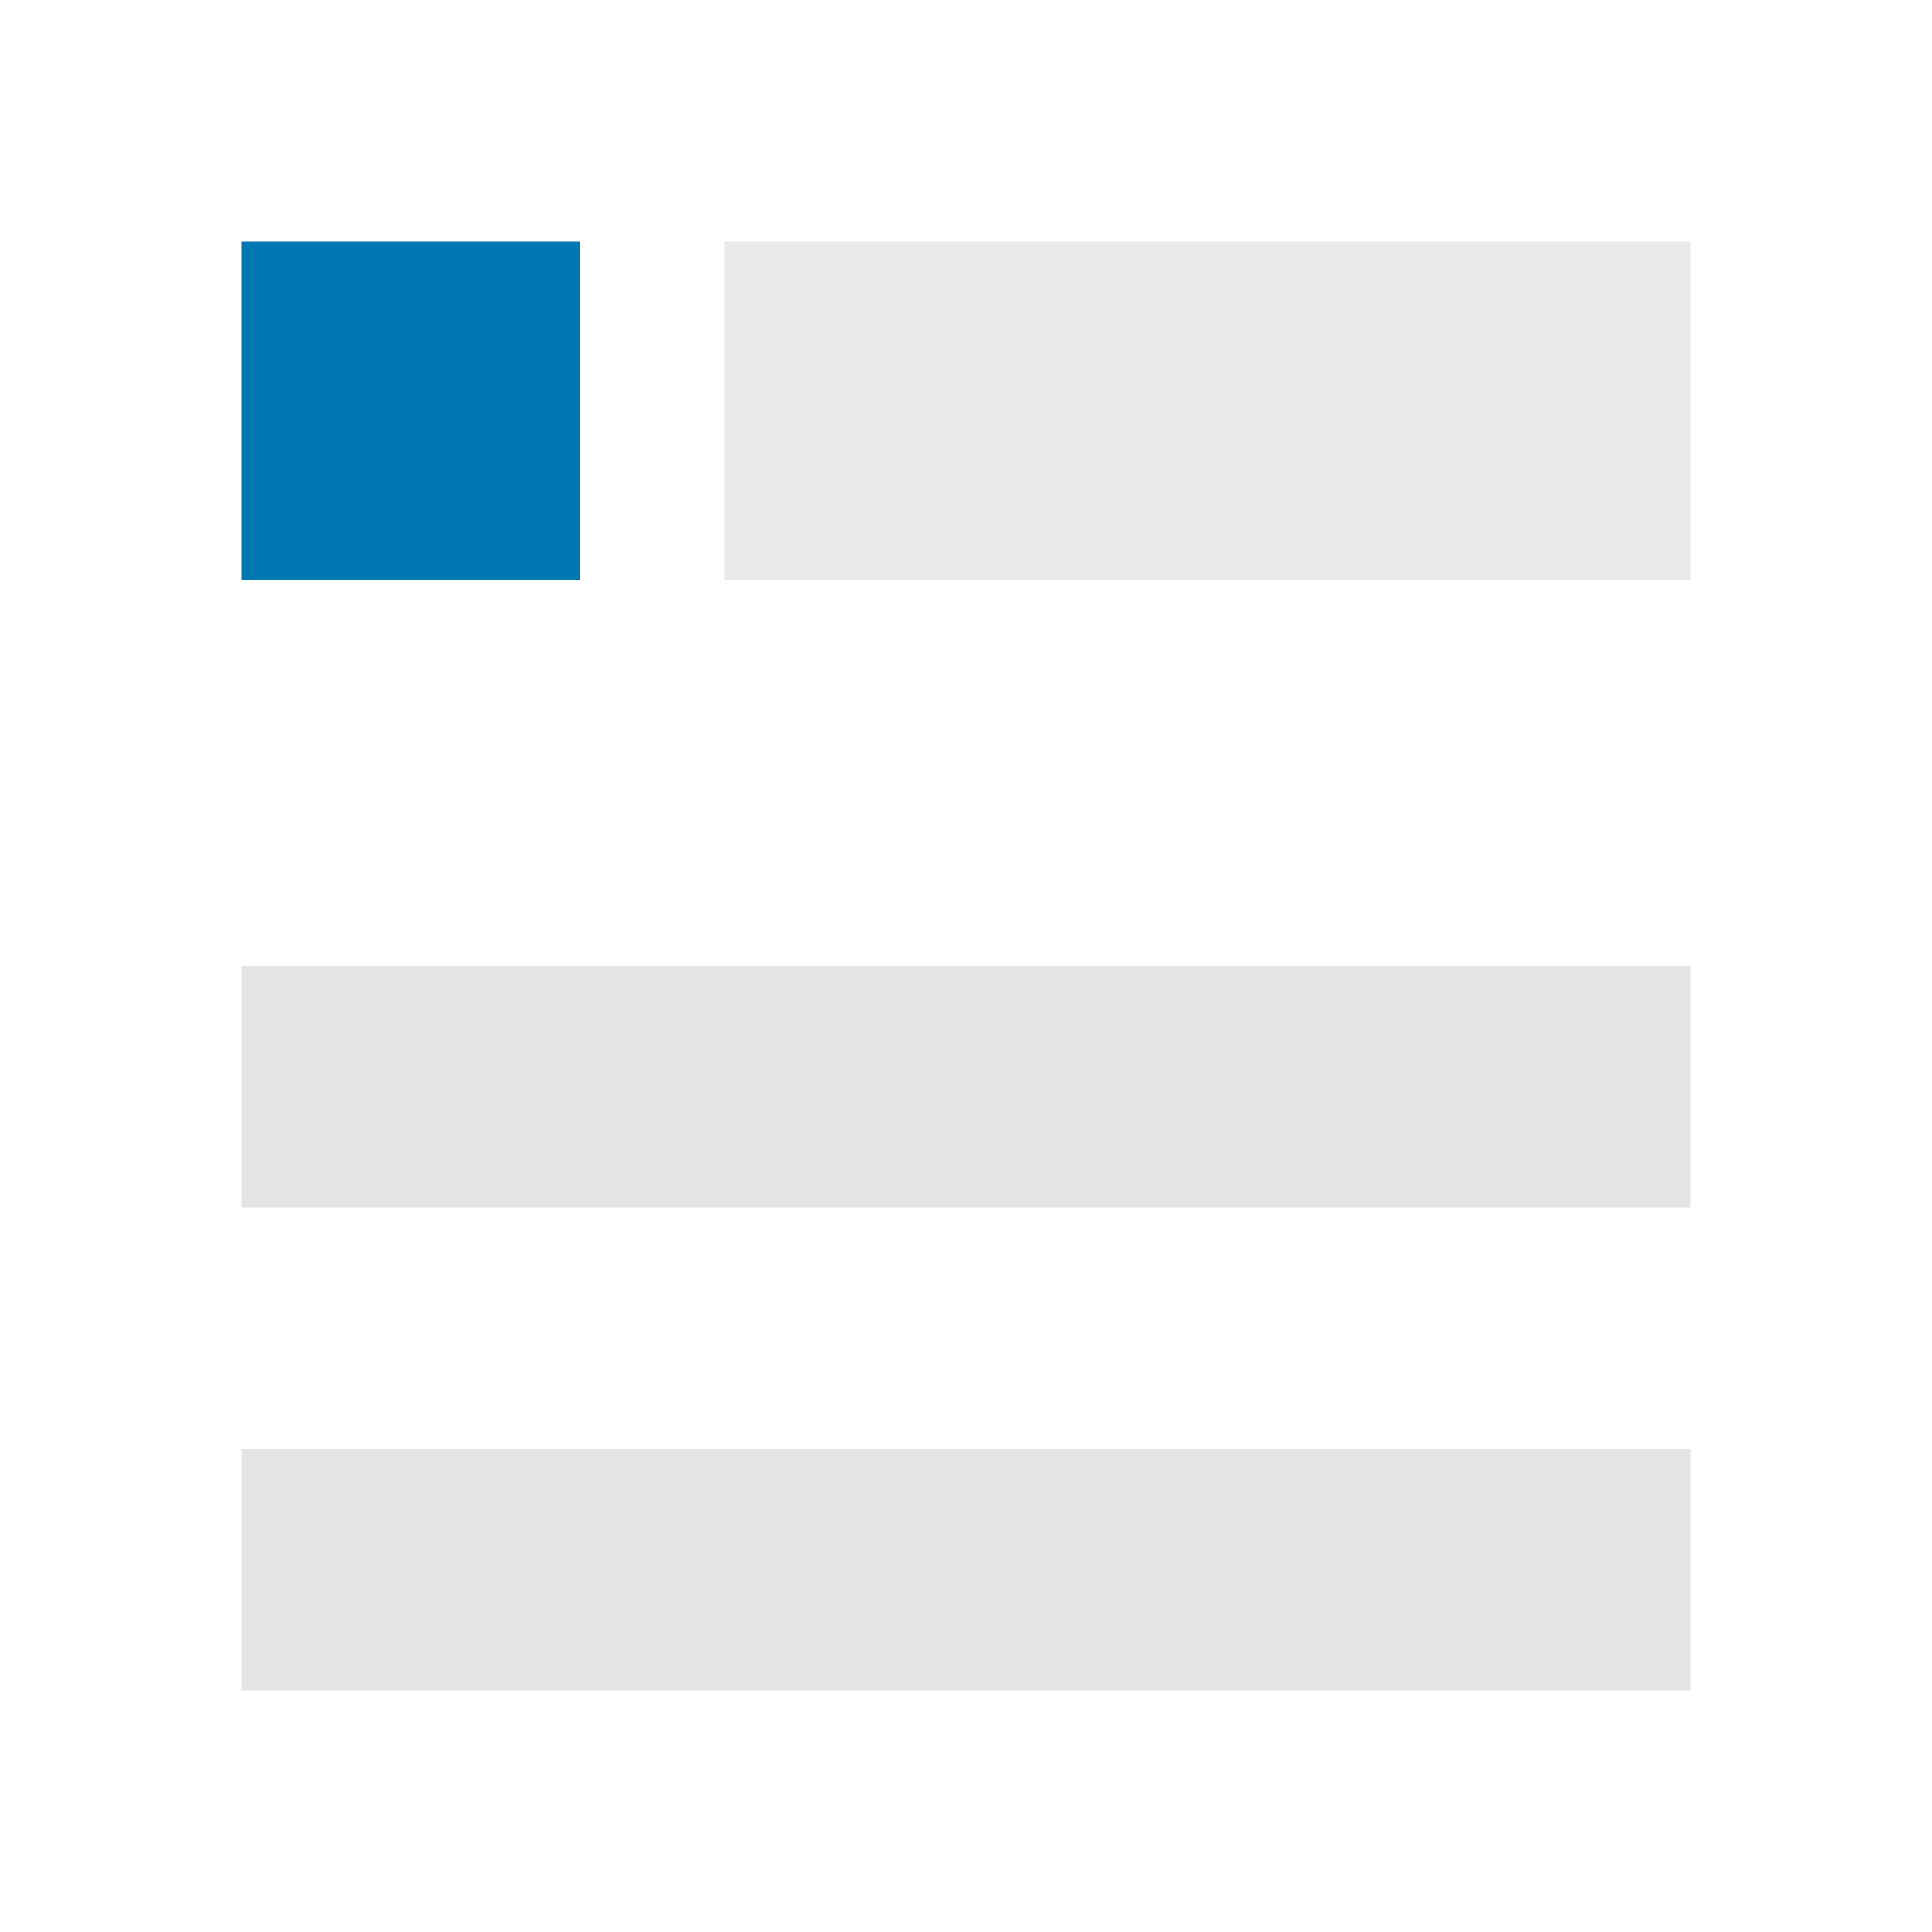
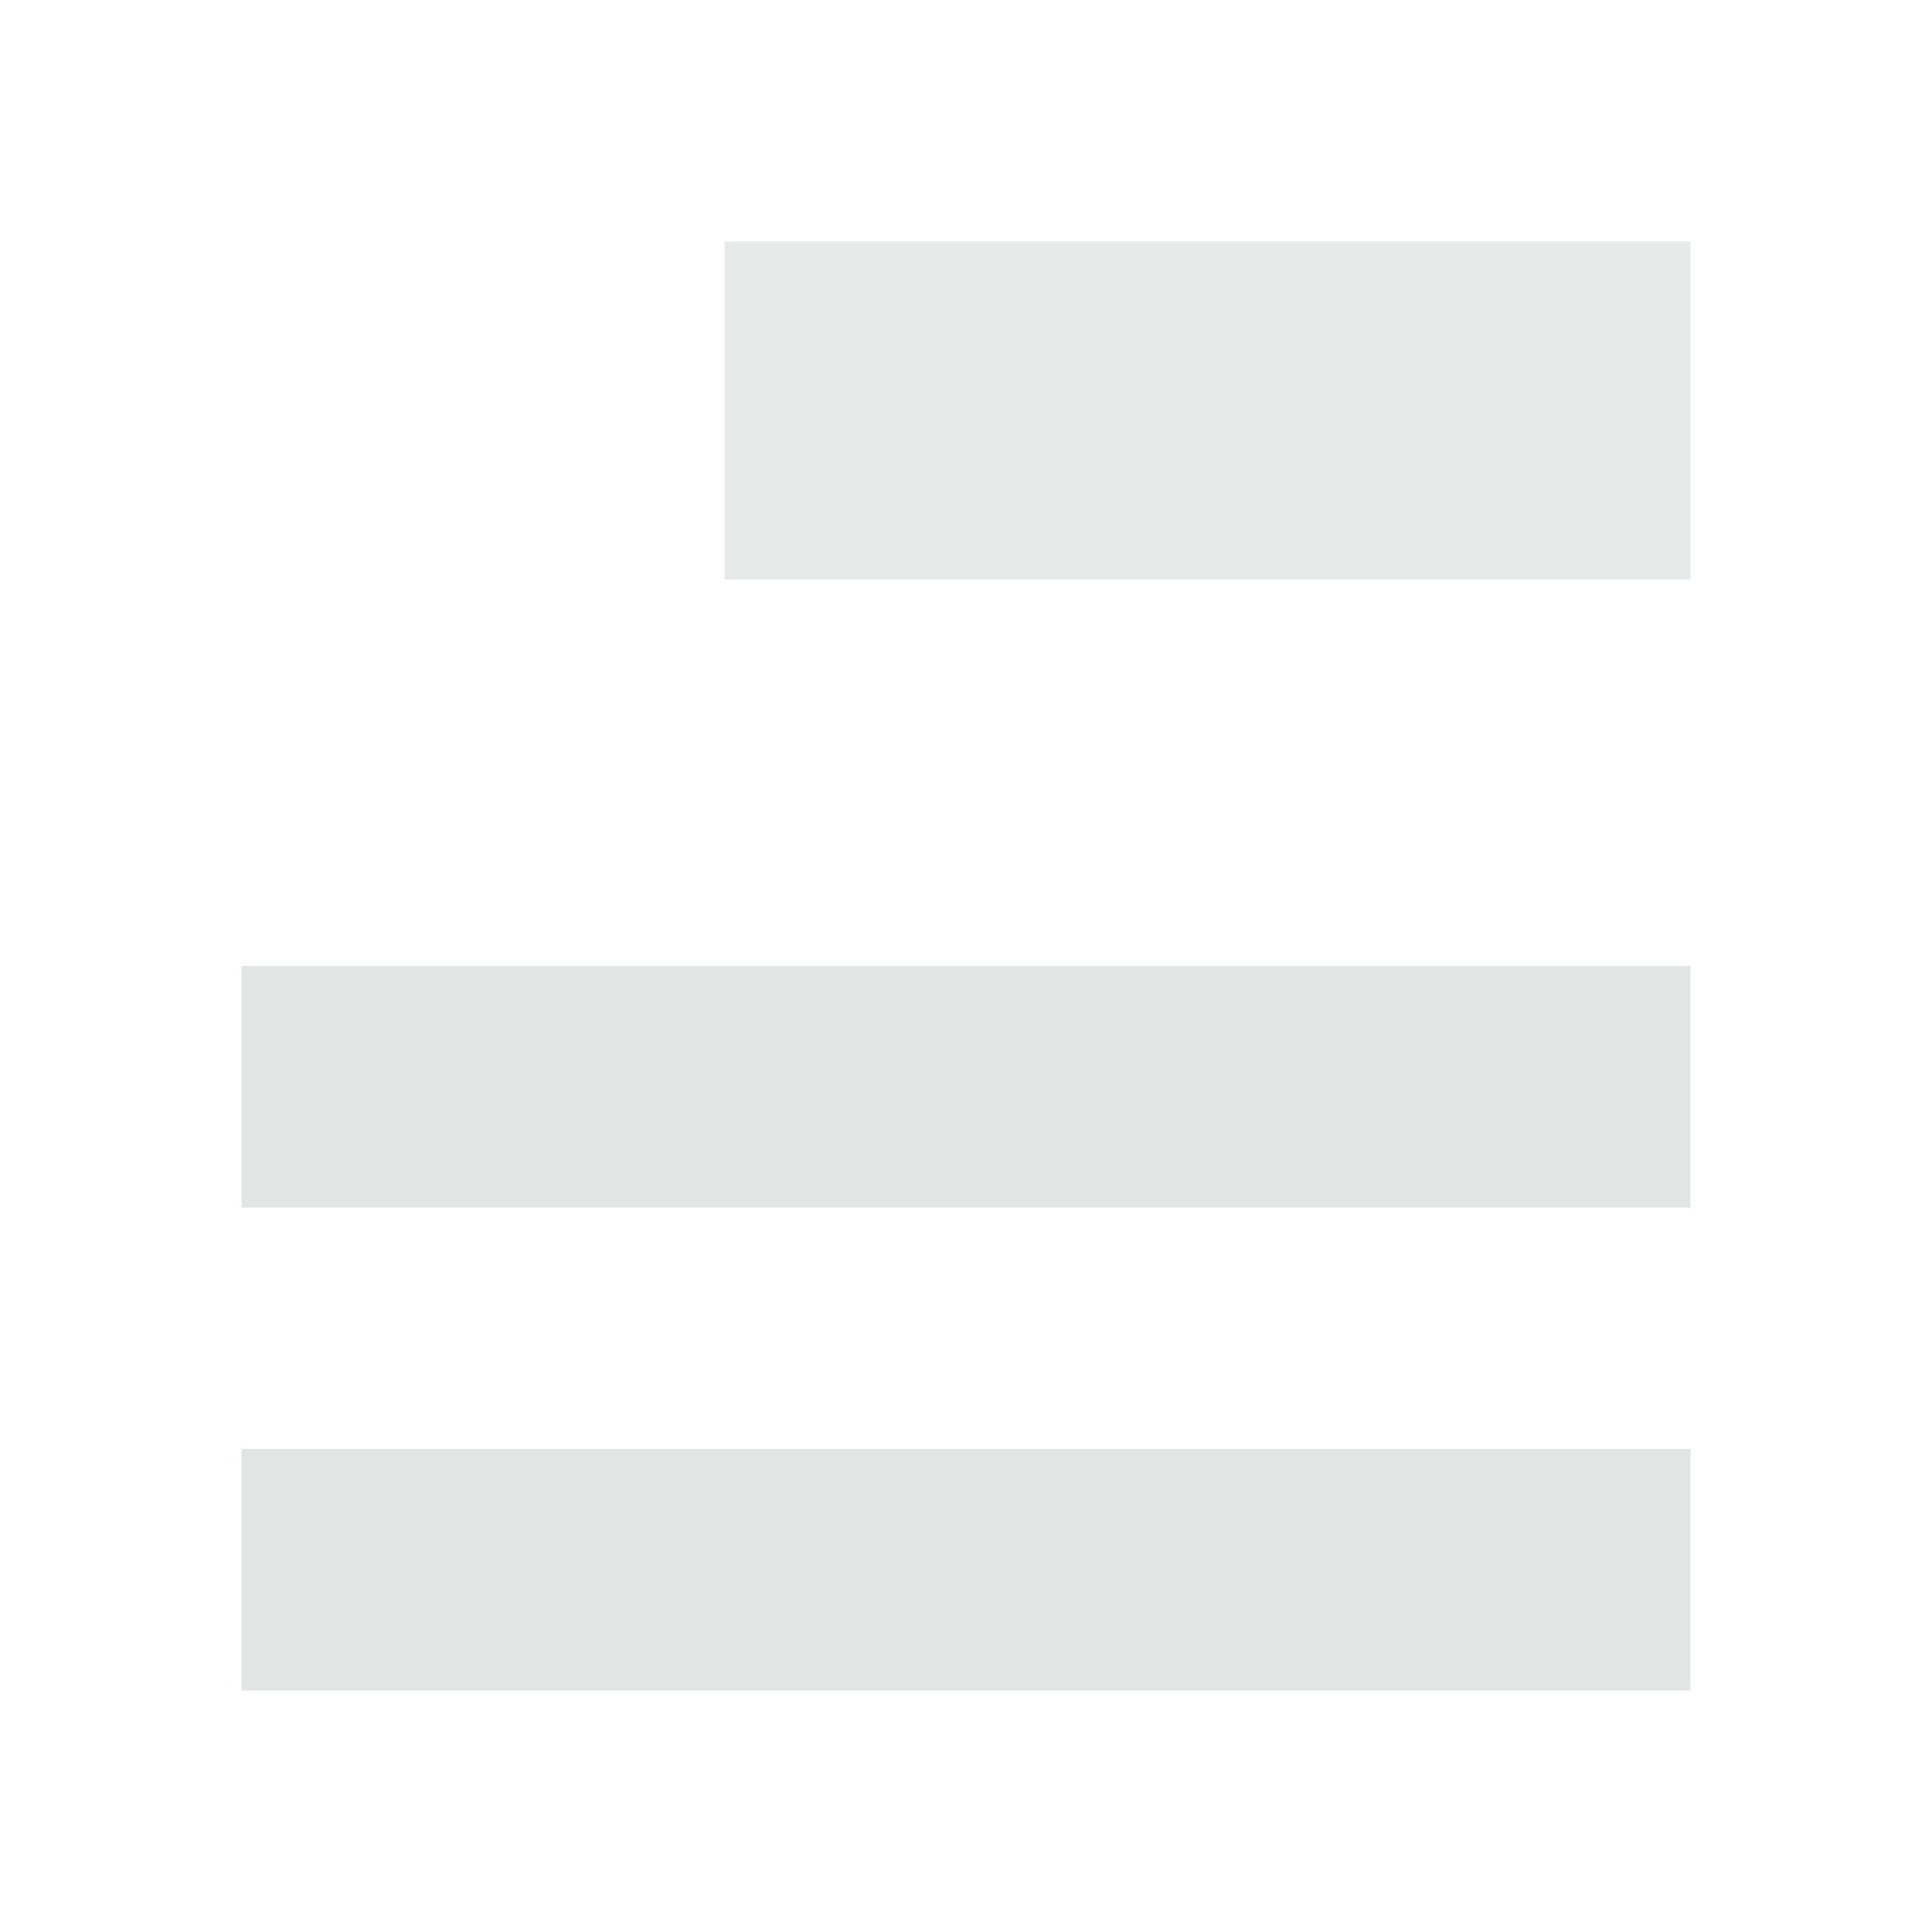
<svg xmlns="http://www.w3.org/2000/svg" viewBox="0 0 80 80">
  <title>LinkedIn_Company_Logo</title>
  <path fill="#e3e5e5" d="M10 40h60v10H10zM10 60h60v10H10z" />
-   <path fill="#0077b0" d="M10 10h14v14H10z" />
  <path fill="#e8eaea" d="M30 10h40v14H30z" />
</svg>